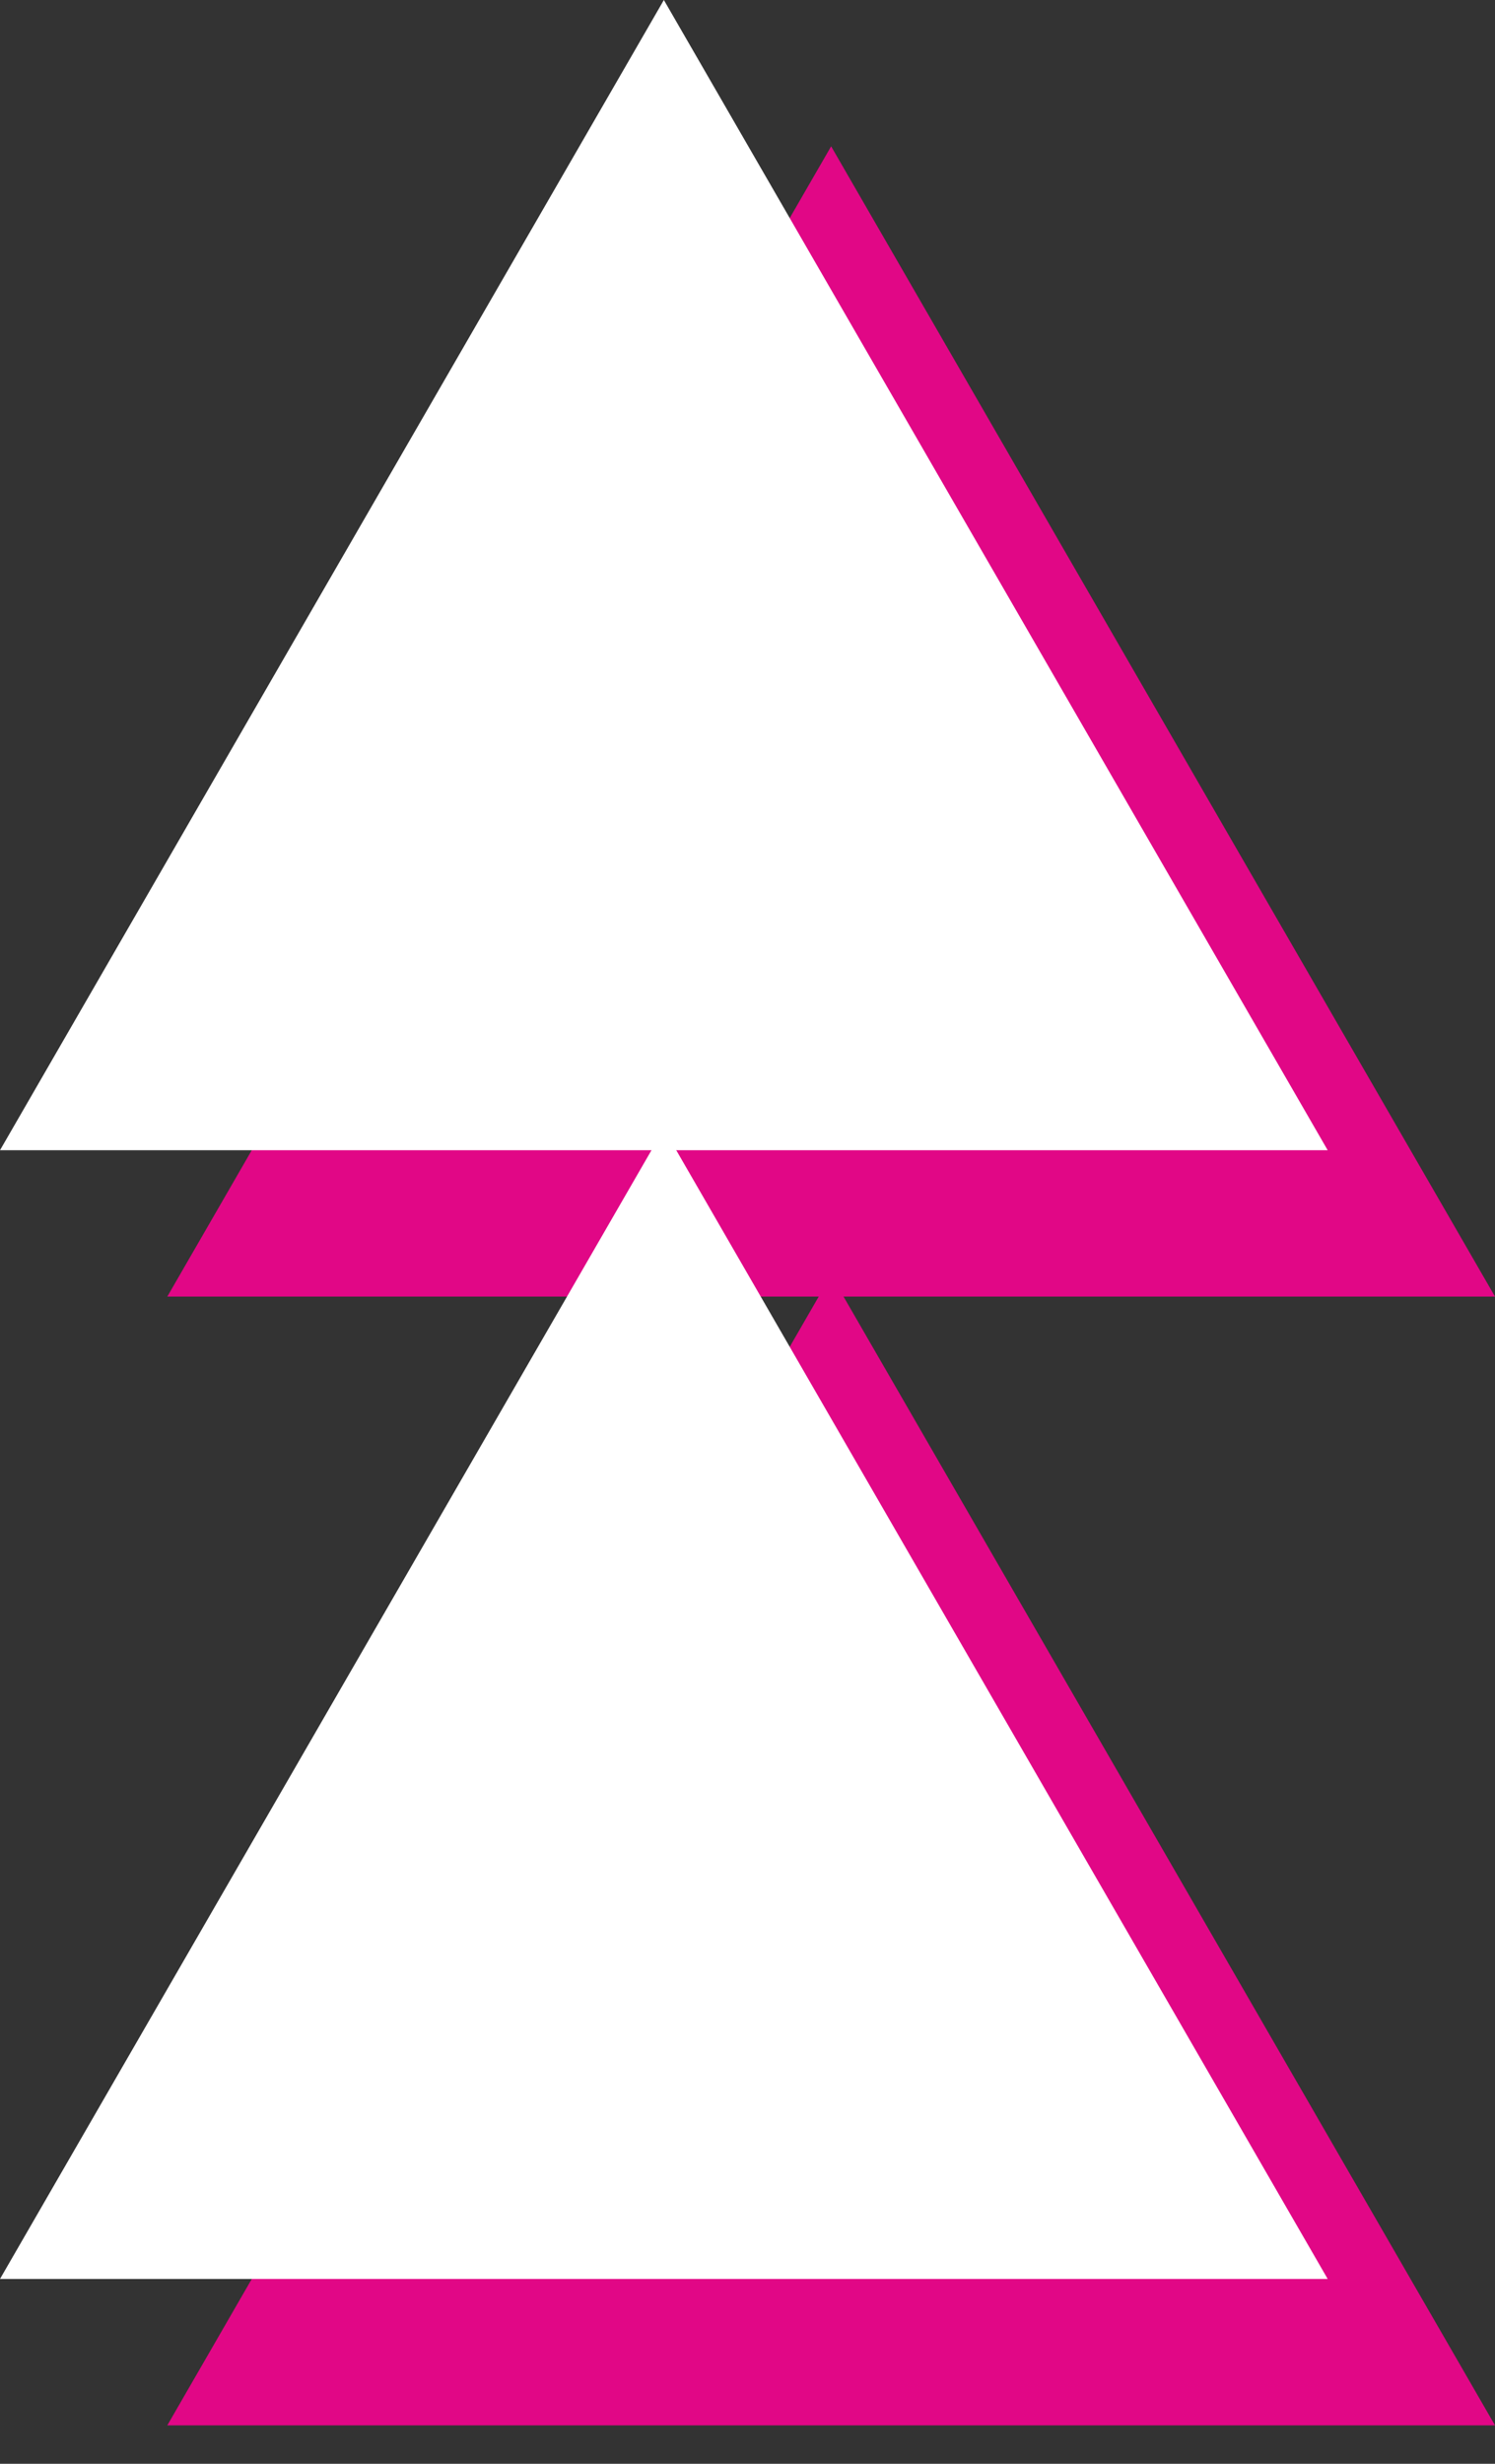
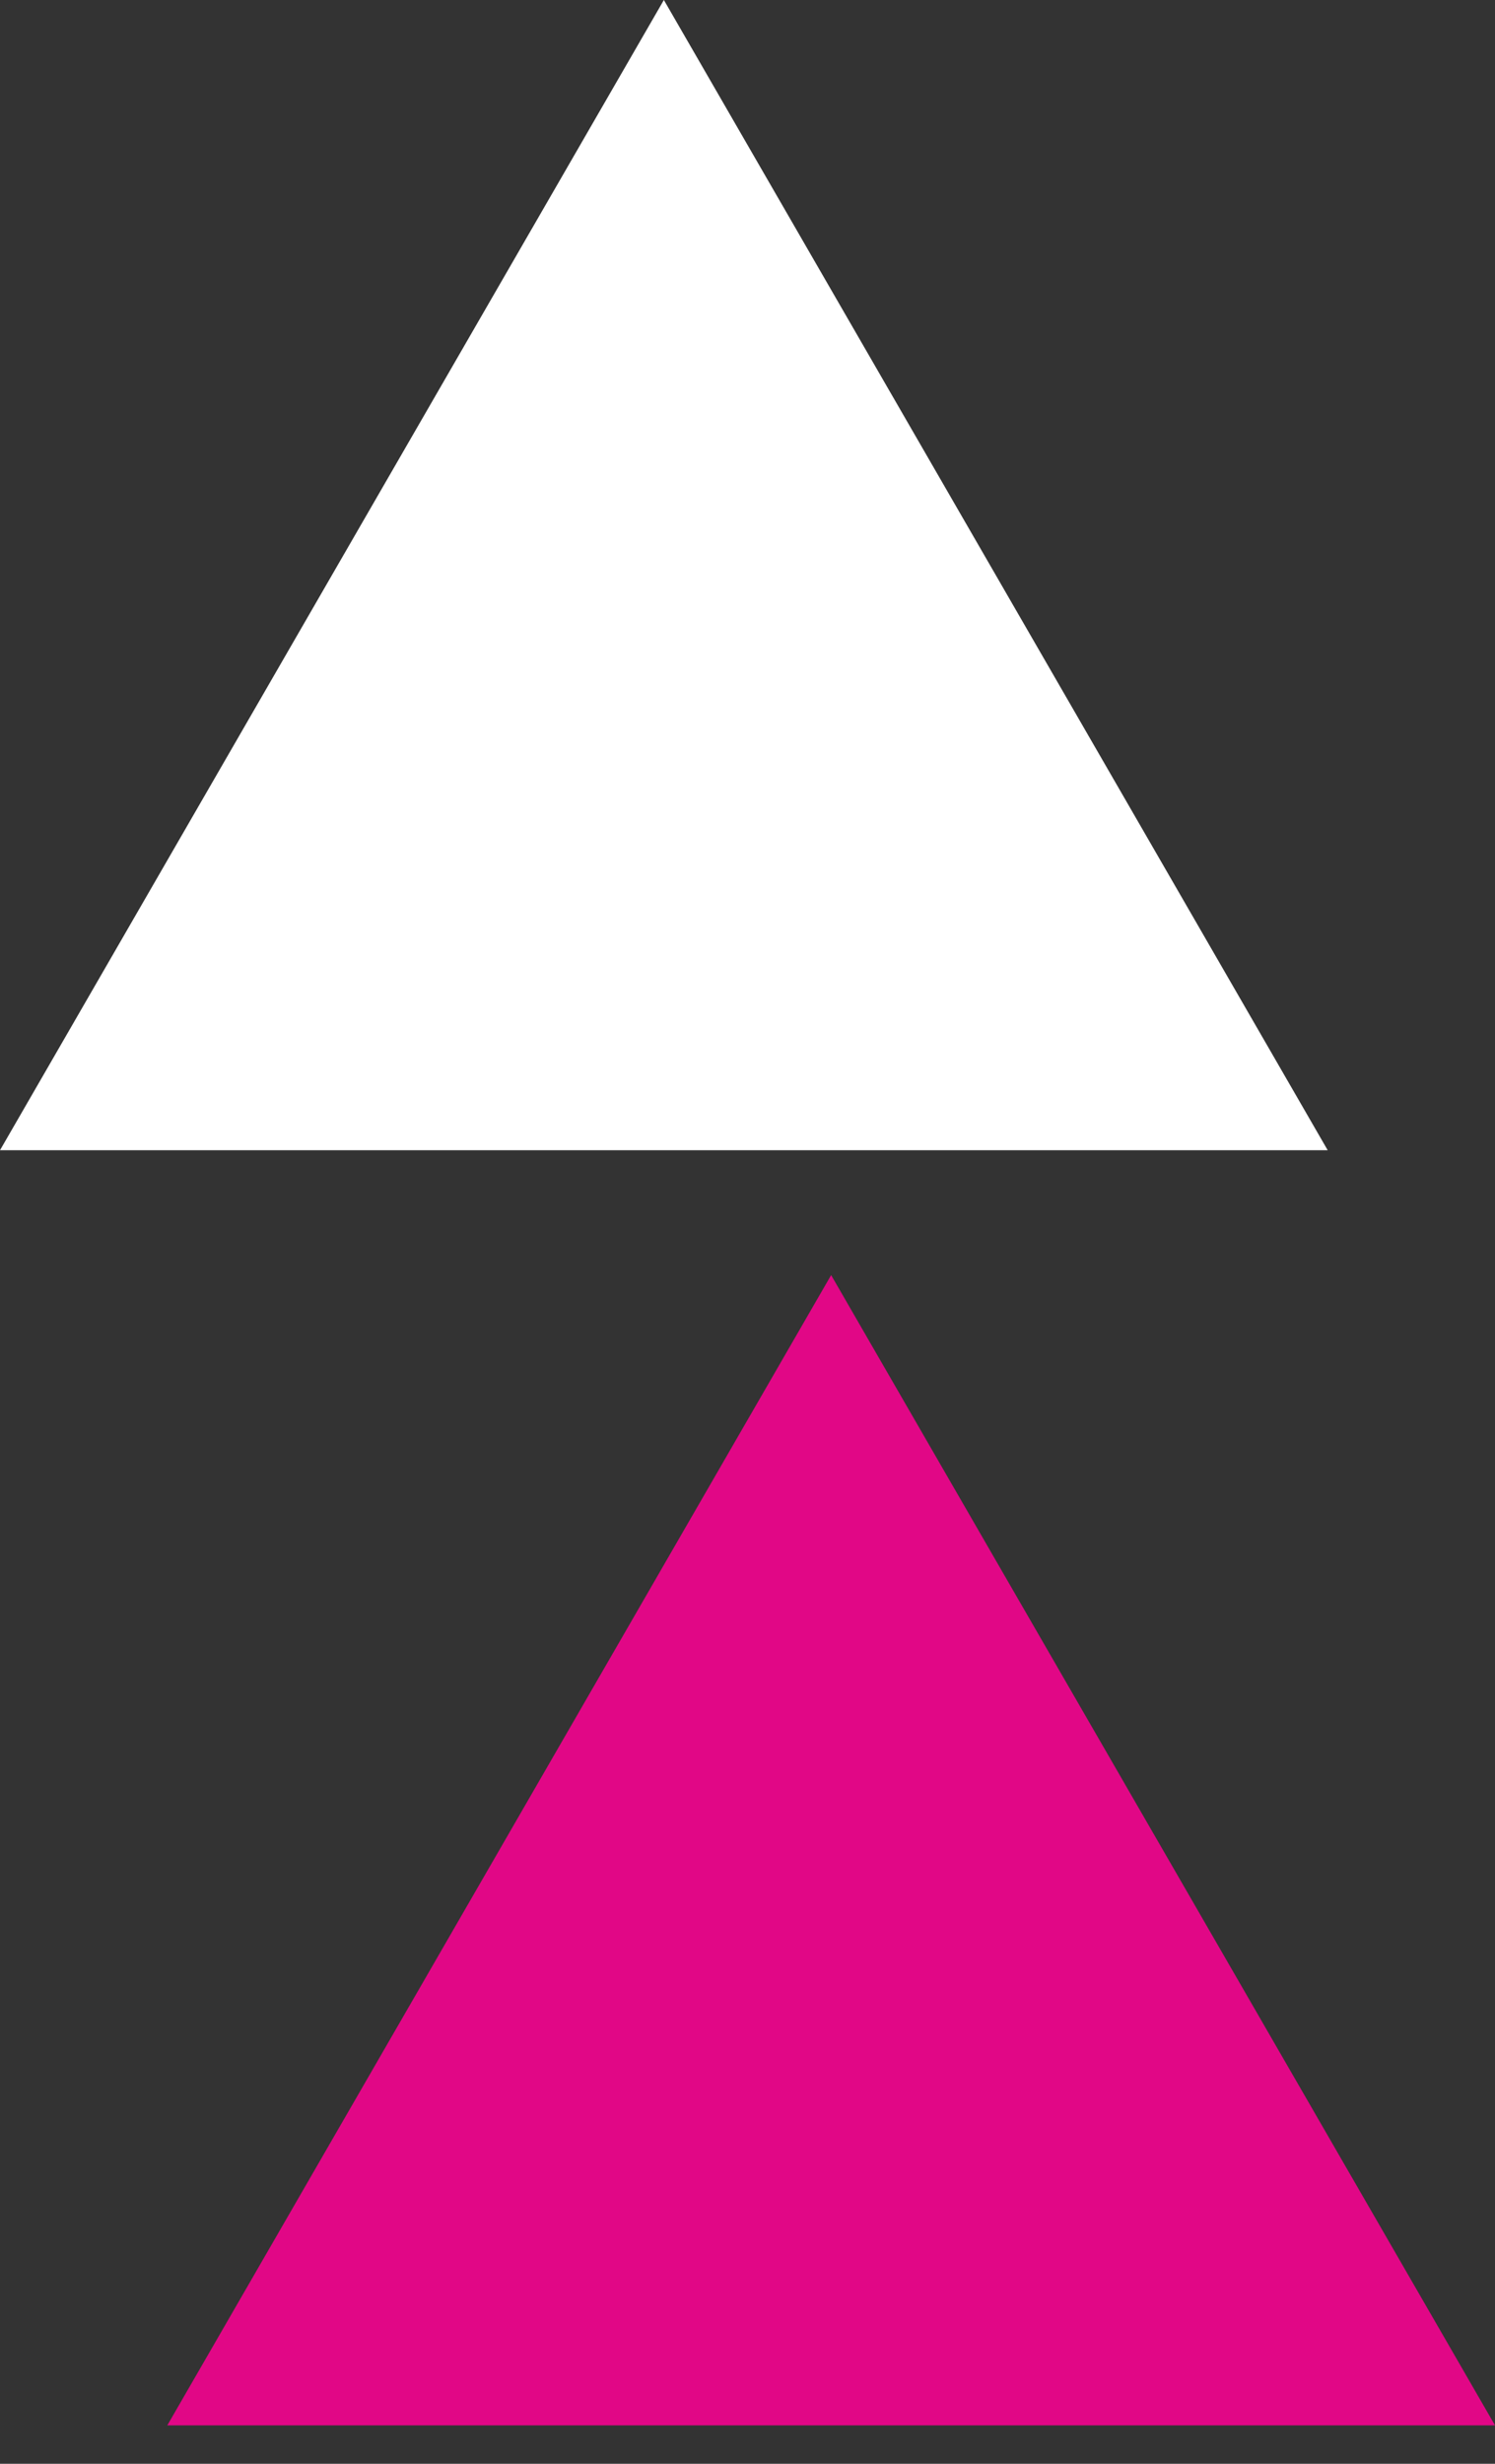
<svg xmlns="http://www.w3.org/2000/svg" width="34" height="56" viewBox="0 0 34 56" fill="none">
  <rect x="0" y="0" width="34" height="56" fill="#333333" stroke="none" />
-   <path fill-rule="evenodd" clip-rule="evenodd" d="M18.902 3.326L34 29.47L3.805 29.47L18.902 3.326Z" fill="#E10786" />
  <path fill-rule="evenodd" clip-rule="evenodd" d="M15.098 -2.65033e-06L30.195 26.144L5.97897e-06 26.144L15.098 -2.65033e-06Z" fill="white" />
  <path fill-rule="evenodd" clip-rule="evenodd" d="M18.902 28.982L34 55.126L3.805 55.126L18.902 28.982Z" fill="#E10786" />
-   <path fill-rule="evenodd" clip-rule="evenodd" d="M15.098 25.656L30.195 51.799L4.07164e-06 51.799L15.098 25.656Z" fill="white" />
+   <path fill-rule="evenodd" clip-rule="evenodd" d="M15.098 25.656L4.07164e-06 51.799L15.098 25.656Z" fill="white" />
</svg>